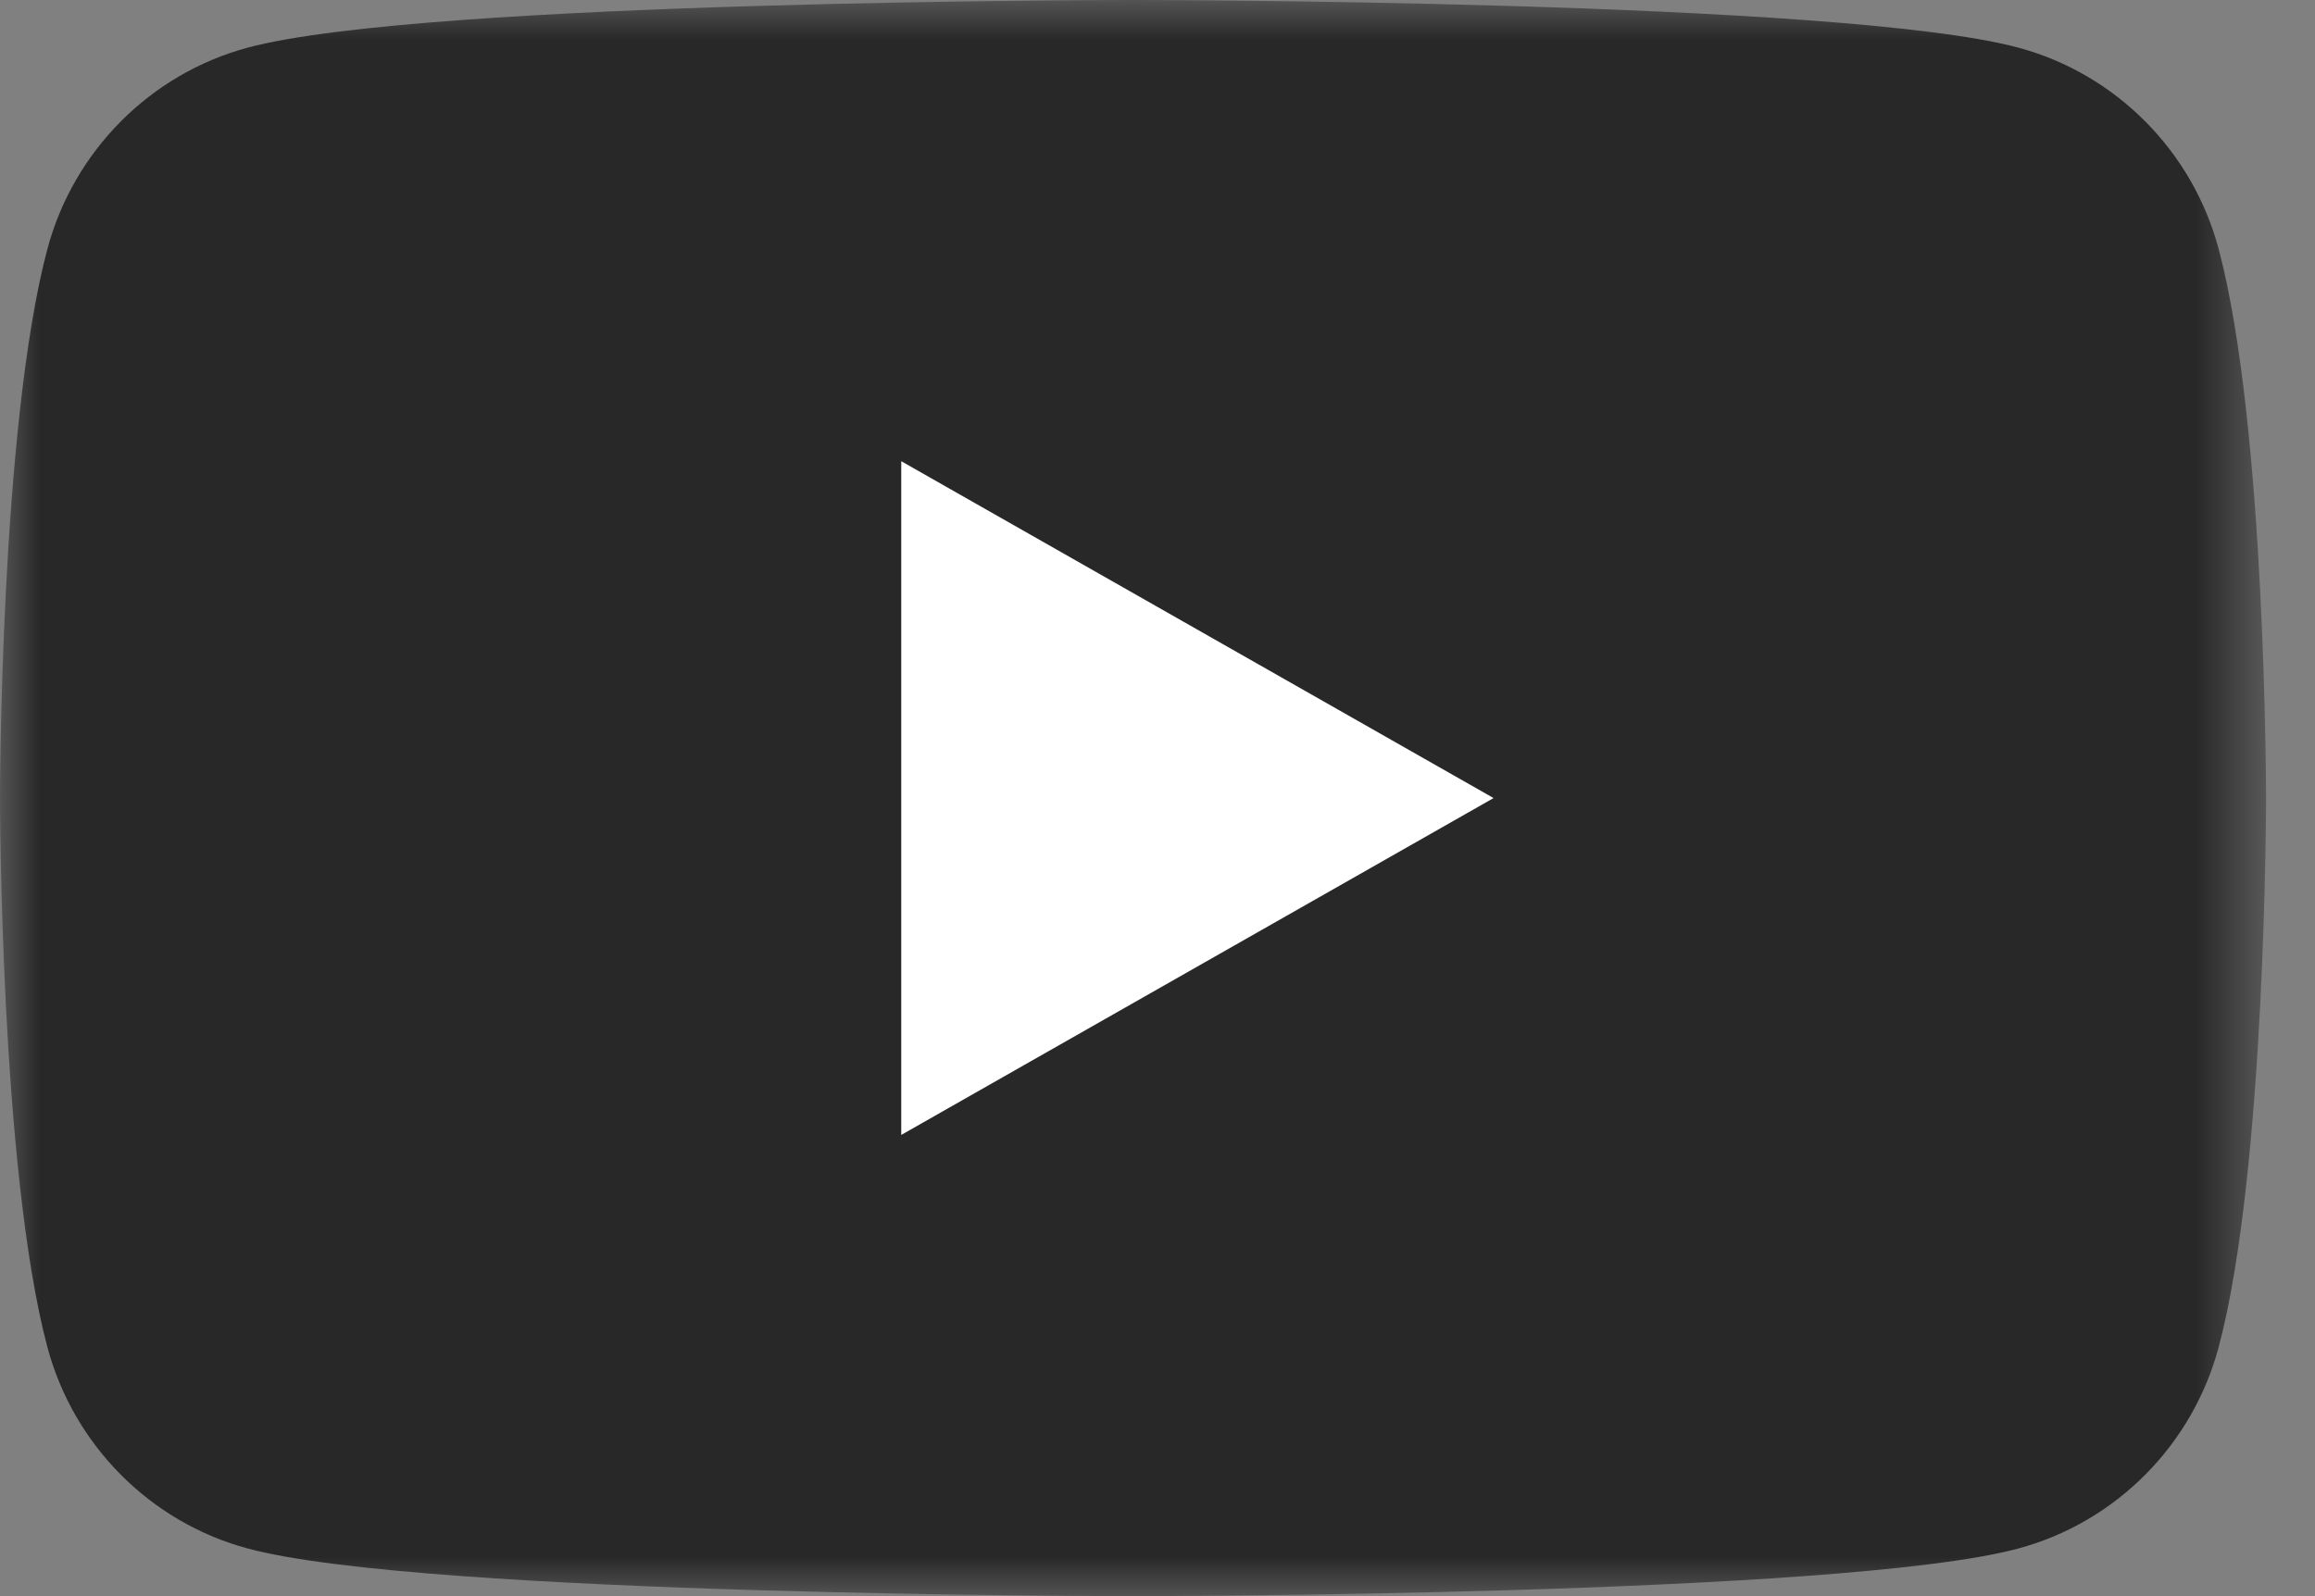
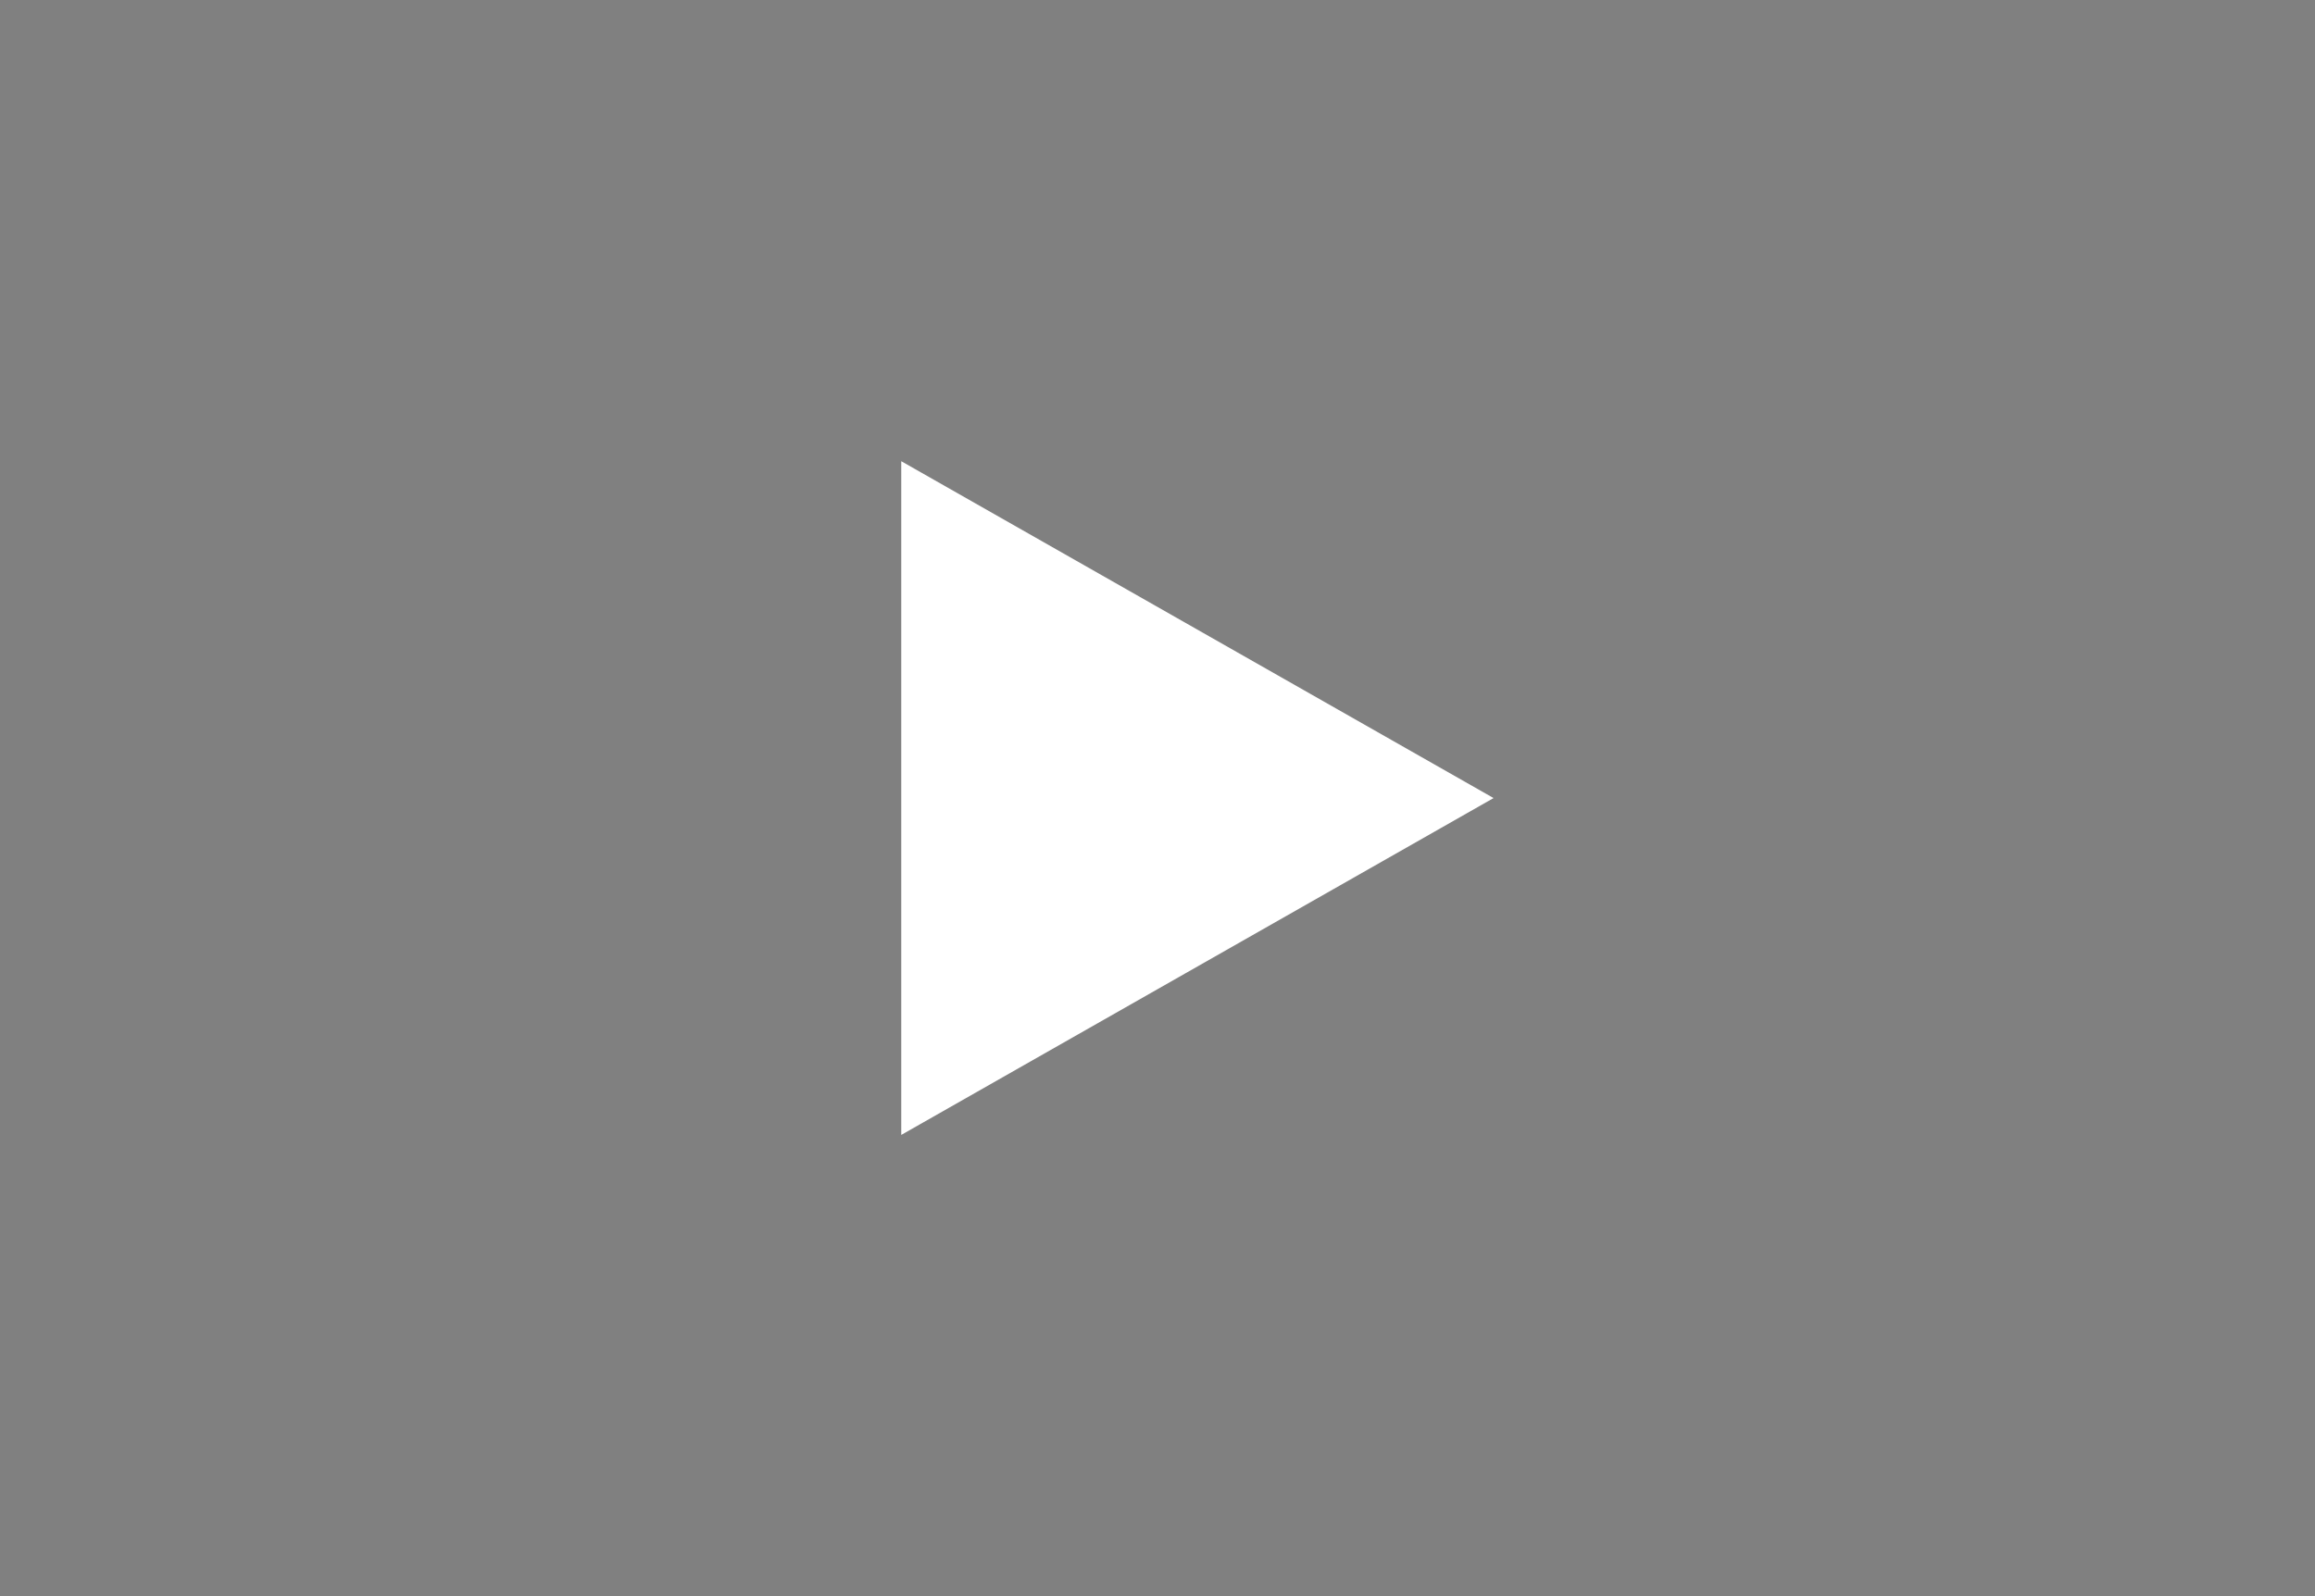
<svg xmlns="http://www.w3.org/2000/svg" xmlns:xlink="http://www.w3.org/1999/xlink" width="29px" height="20px" viewBox="0 0 29 20" version="1.1">
  <rect x="0" y="0" width="29" height="20" fill="#808080" stroke="none" />
  <title>Youtube</title>
  <defs>
    <polygon id="path-1" points="0 0 28.387 0 28.387 20 0 20" />
  </defs>
  <g id="Youtube" stroke="none" stroke-width="1" fill="none" fill-rule="evenodd">
    <g id="Group-6" transform="translate(0, 0)">
      <g id="Group-3">
        <mask id="mask-2" fill="white">
          <use xlink:href="#path-1" />
        </mask>
        <g id="Clip-2" />
-         <path d="M27.794,3.123 C27.467,1.894 26.506,0.926 25.284,0.597 C23.07,-3.22581165e-05 14.194,-3.22581165e-05 14.194,-3.22581165e-05 C14.194,-3.22581165e-05 5.317,-3.22581165e-05 3.103,0.597 C1.881,0.926 0.92,1.894 0.593,3.123 C0,5.351 0,10 0,10 C0,10 0,14.649 0.593,16.877 C0.92,18.106 1.881,19.074 3.103,19.403 C5.317,20 14.194,20 14.194,20 C14.194,20 23.07,20 25.284,19.403 C26.506,19.074 27.467,18.106 27.794,16.877 C28.387,14.649 28.387,10 28.387,10 C28.387,10 28.387,5.351 27.794,3.123" id="Fill-1" fill="#282828" mask="url(#mask-2)" />
      </g>
      <polygon id="Fill-4" fill="#FFFFFF" points="11.29 14.221 18.71 10 11.29 5.779" />
    </g>
  </g>
</svg>